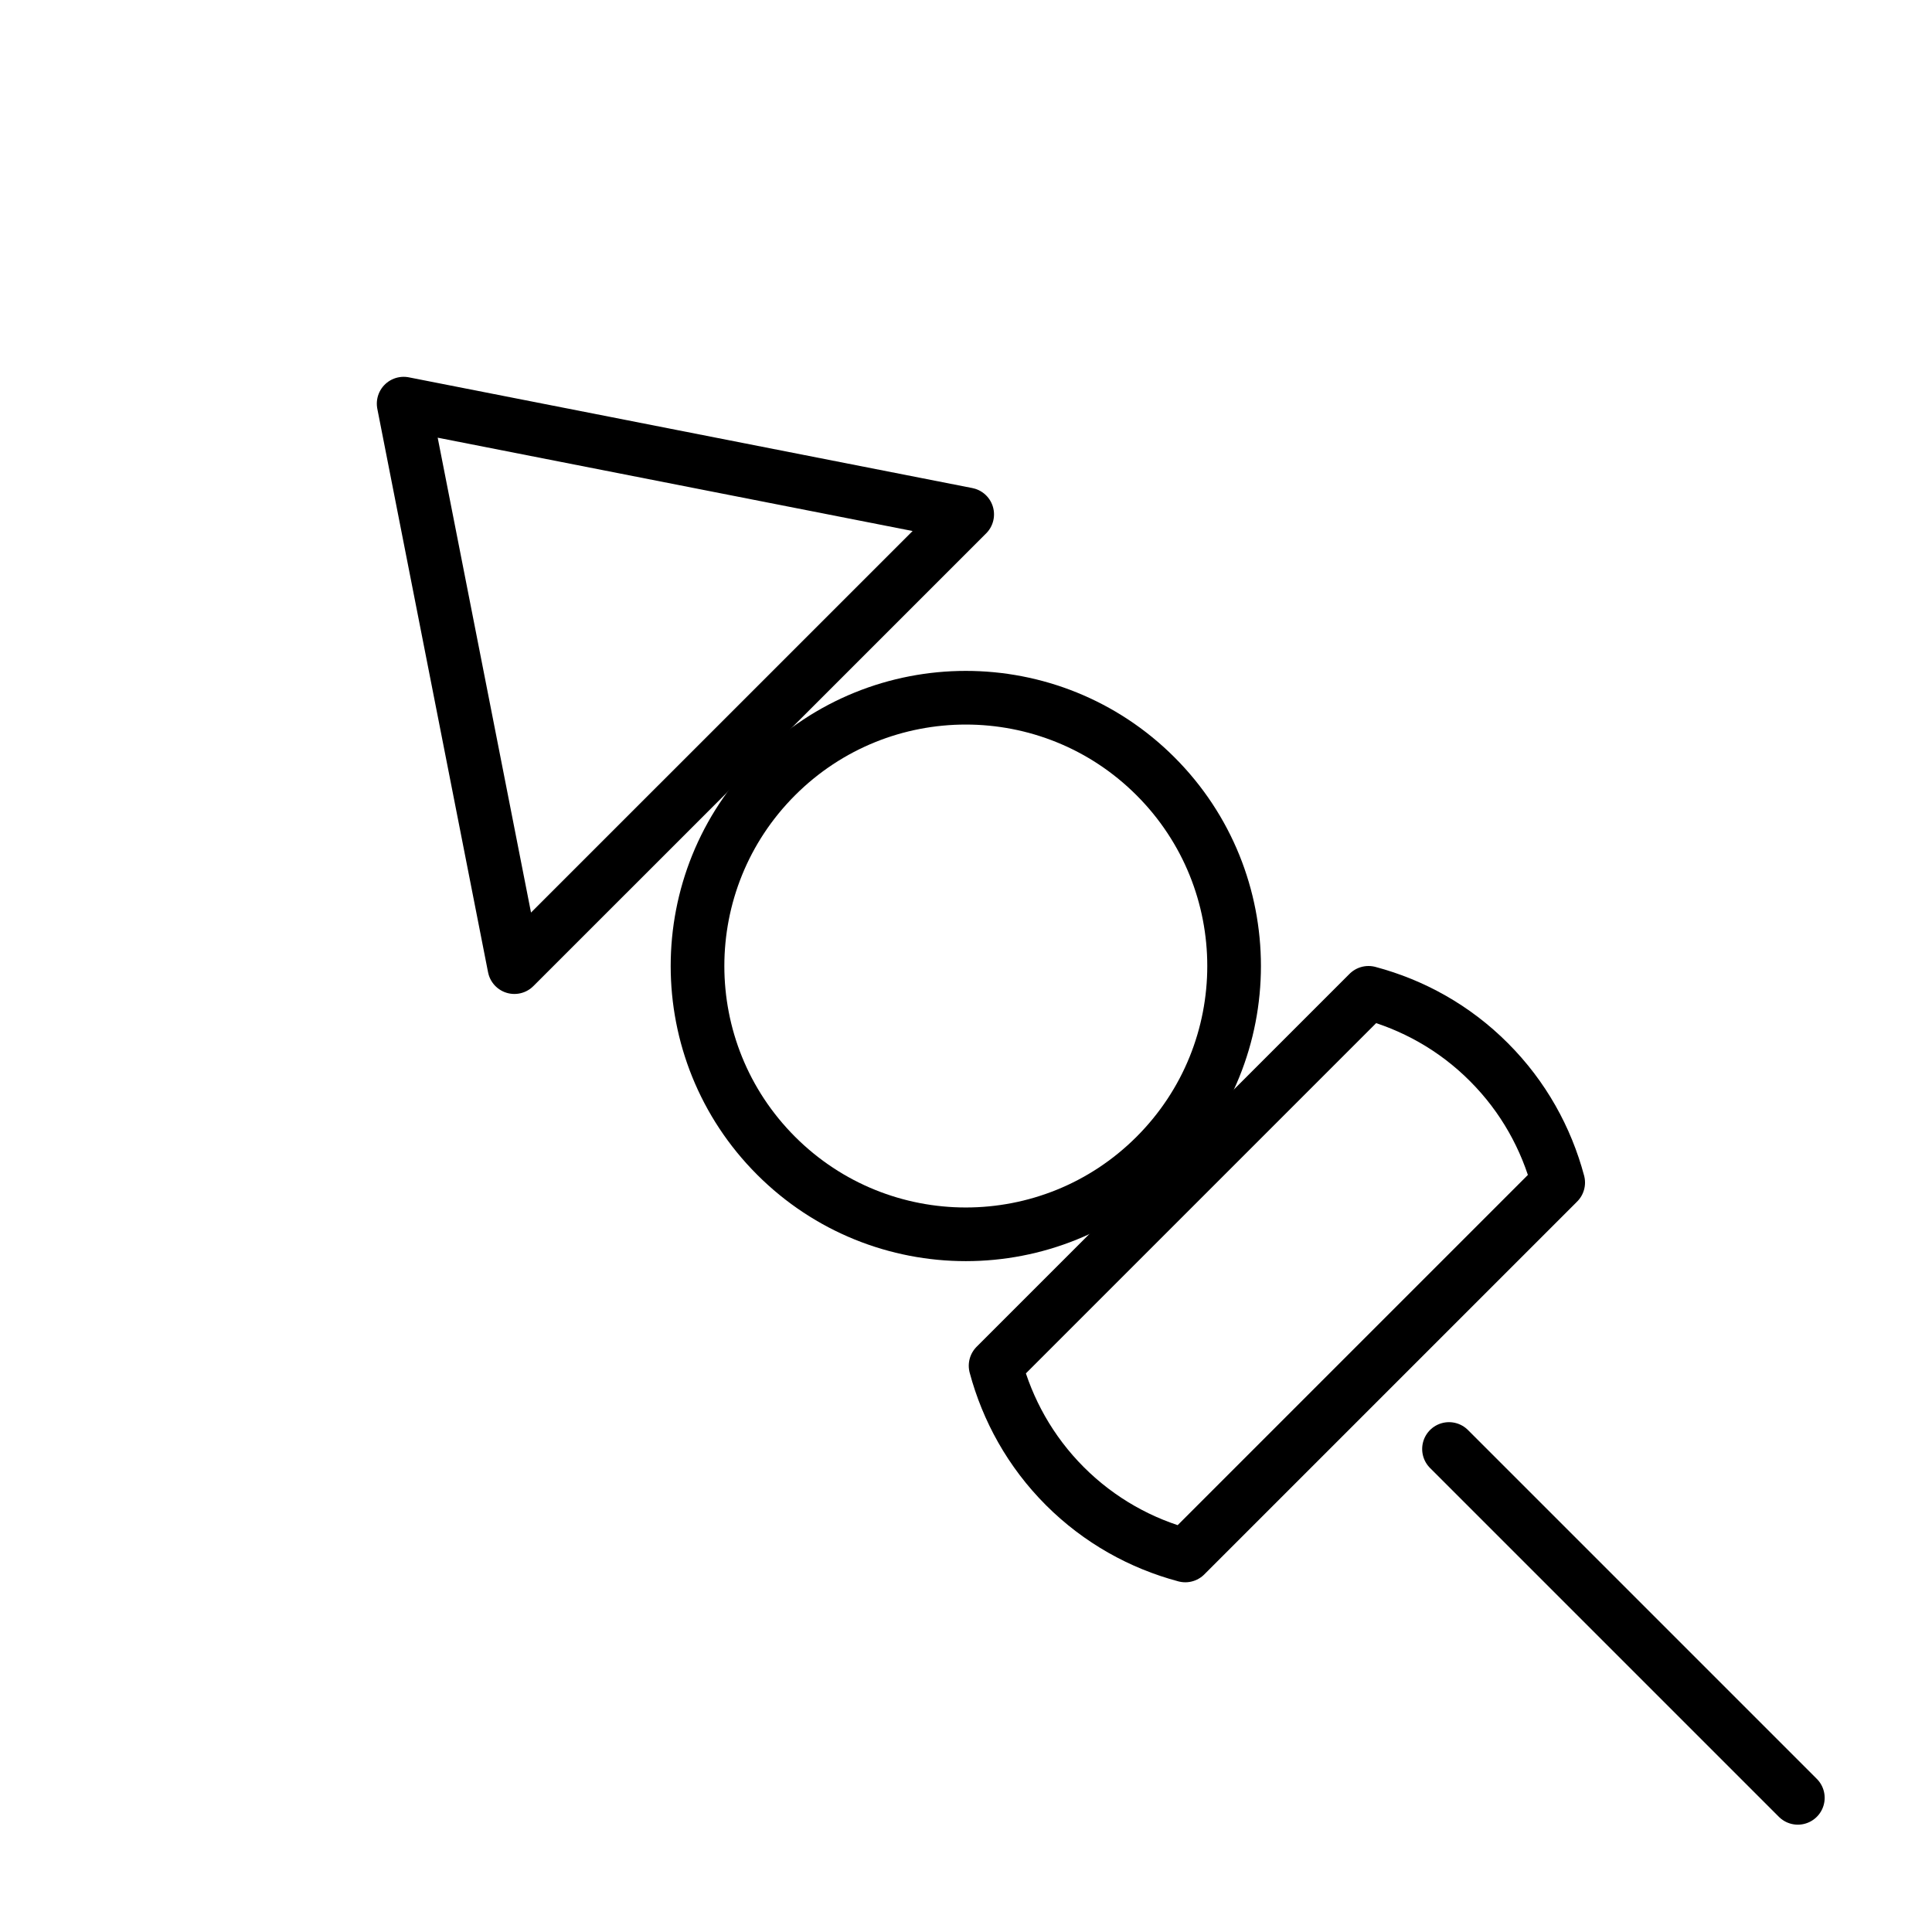
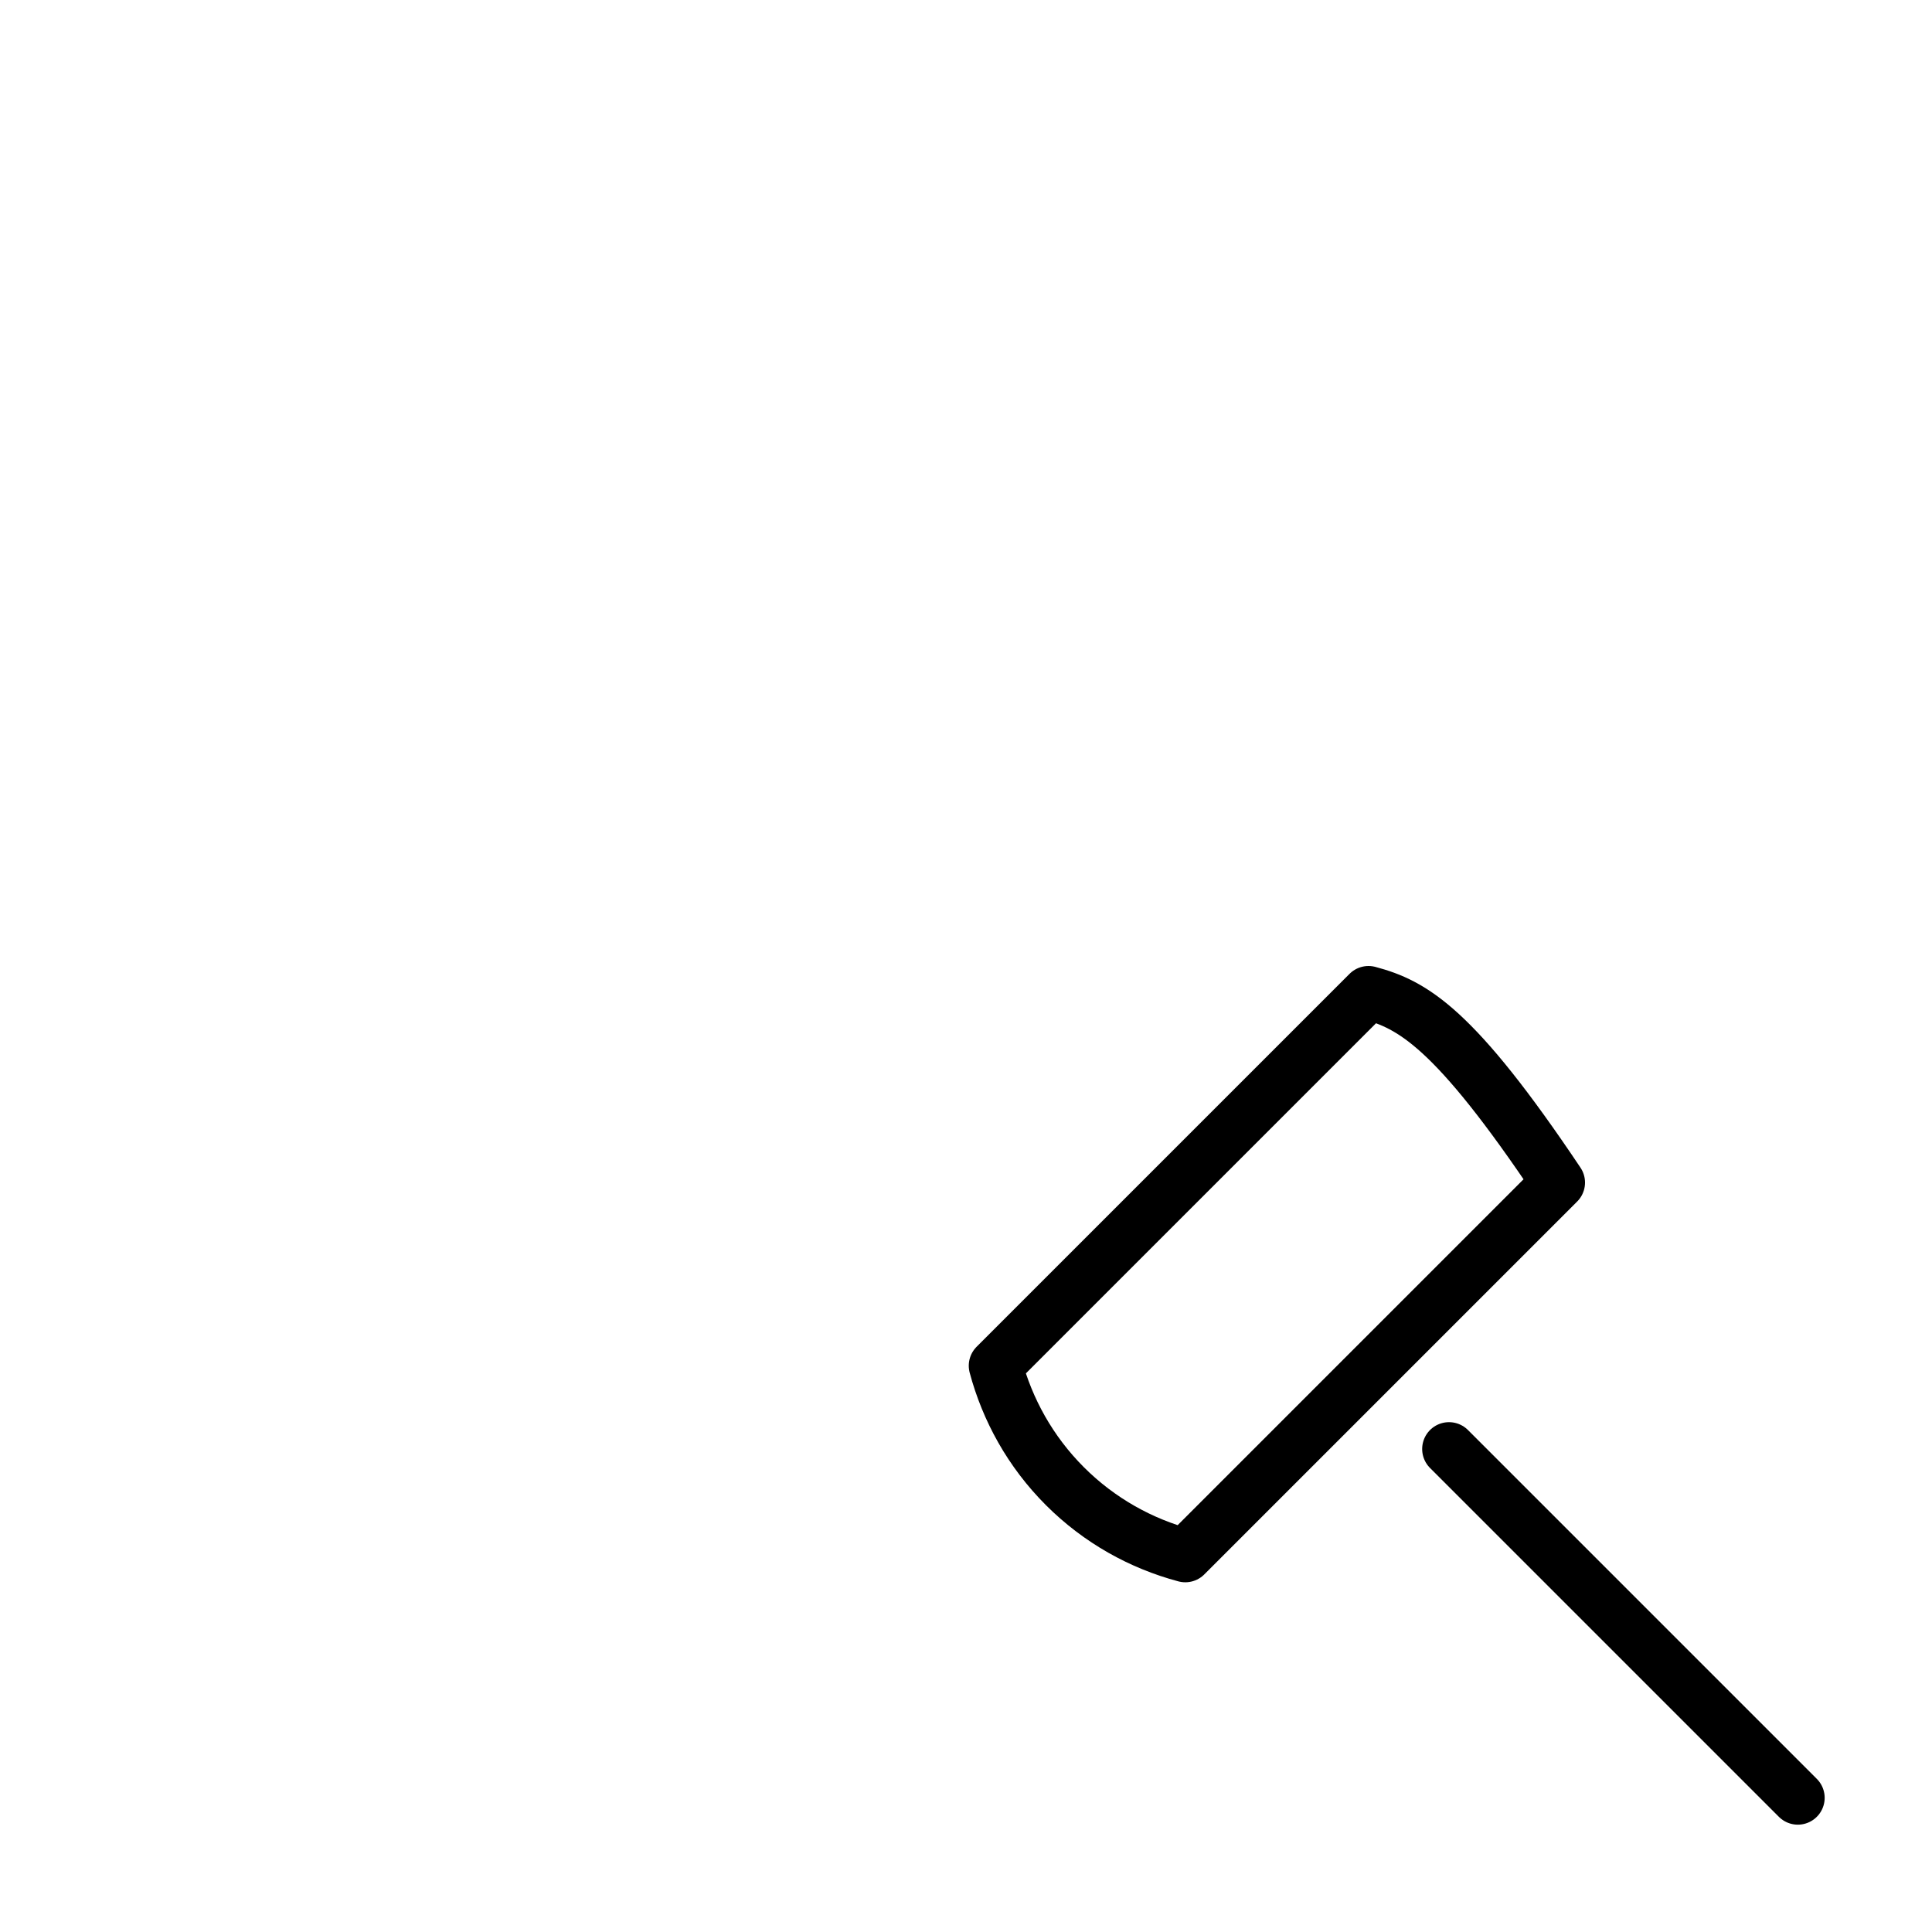
<svg xmlns="http://www.w3.org/2000/svg" id="emoji" viewBox="0 0 72 72">
  <g id="line">
-     <ellipse cx="36.001" cy="35.999" rx="10" ry="10" transform="matrix(0.707 -0.707 0.707 0.707 -14.911 36.002)" fill="none" stroke="#000000" stroke-linecap="round" stroke-linejoin="round" stroke-miterlimit="10" stroke-width="2" />
    <line x1="54" x2="67" y1="54" y2="67" fill="none" stroke="#000000" stroke-linecap="round" stroke-linejoin="round" stroke-miterlimit="10" stroke-width="2" />
-     <polygon fill="none" stroke="#000000" stroke-linecap="round" stroke-linejoin="round" stroke-miterlimit="10" stroke-width="2" points="19.17,36.042 15.043,15.043 36.044,19.17" />
-     <path fill="none" stroke="#000000" stroke-linecap="round" stroke-linejoin="round" stroke-miterlimit="10" stroke-width="2" d="M39.685,55.385c1.29,1.289,2.845,2.144,4.488,2.582l13.896-13.896c-0.439-1.643-1.292-3.199-2.581-4.488 C54.199,38.291,52.644,37.438,51,37L37.103,50.897C37.542,52.539,38.397,54.096,39.685,55.385z" />
+     <path fill="none" stroke="#000000" stroke-linecap="round" stroke-linejoin="round" stroke-miterlimit="10" stroke-width="2" d="M39.685,55.385c1.29,1.289,2.845,2.144,4.488,2.582l13.896-13.896C54.199,38.291,52.644,37.438,51,37L37.103,50.897C37.542,52.539,38.397,54.096,39.685,55.385z" />
  </g>
</svg>